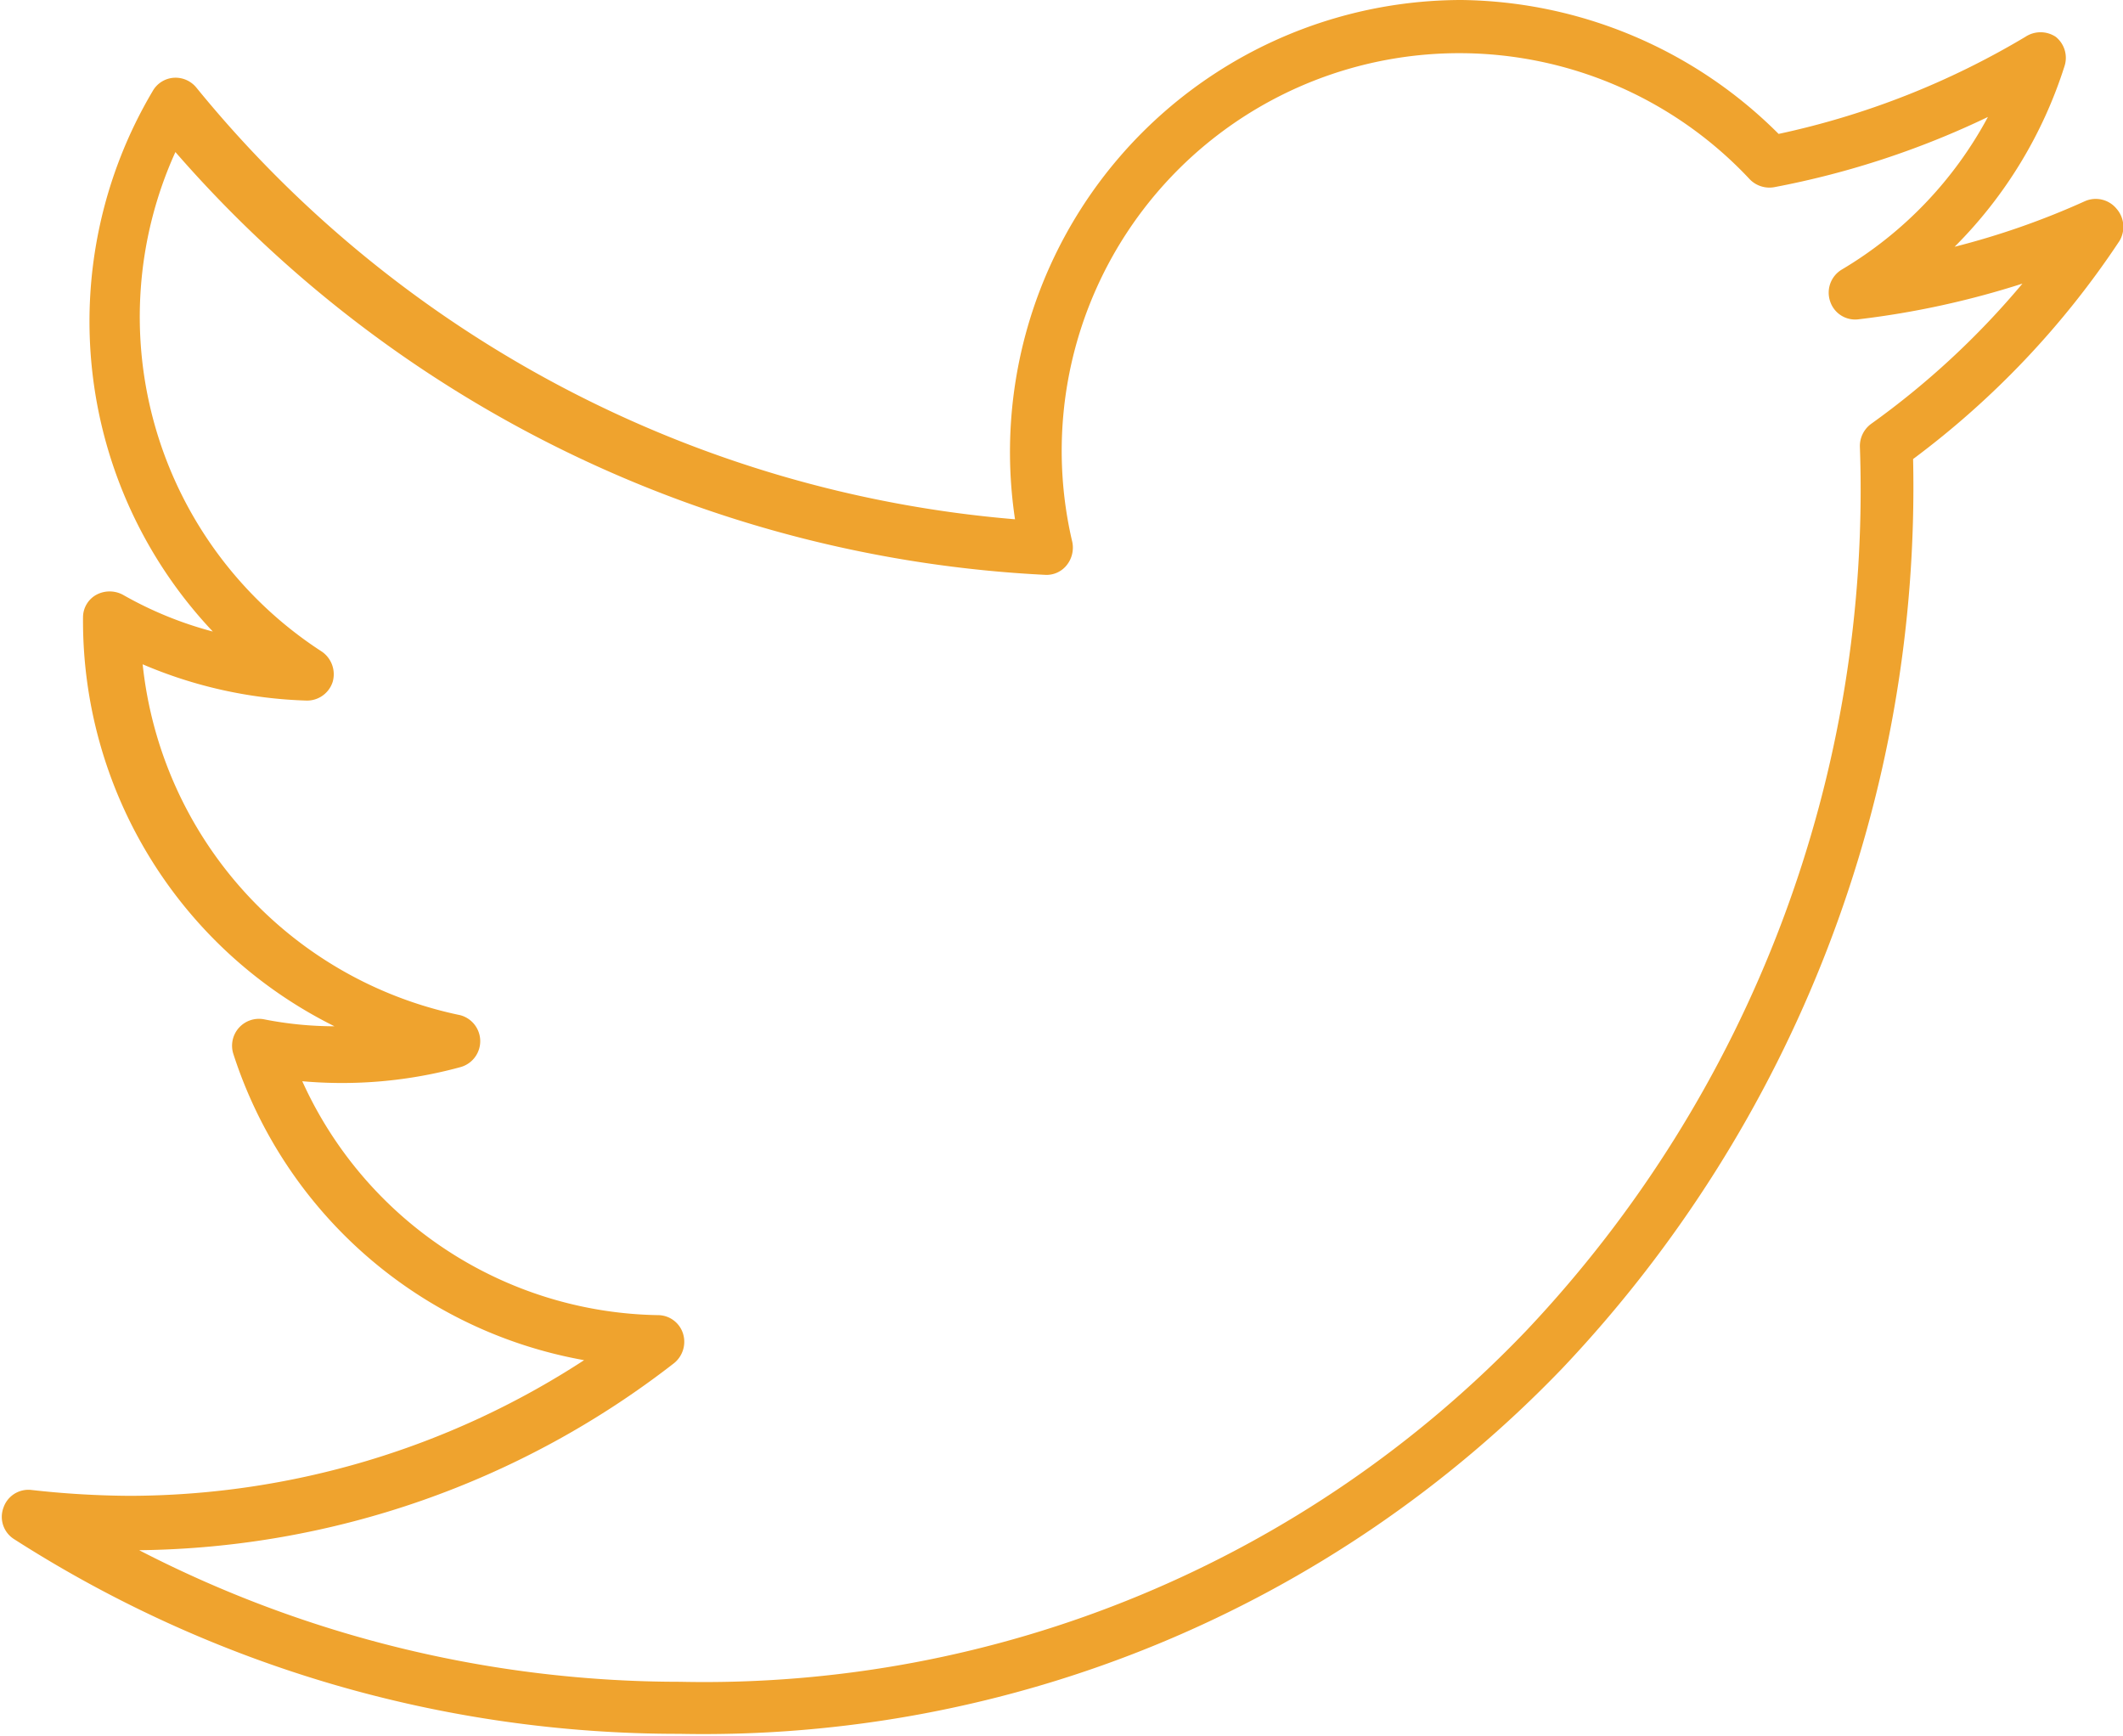
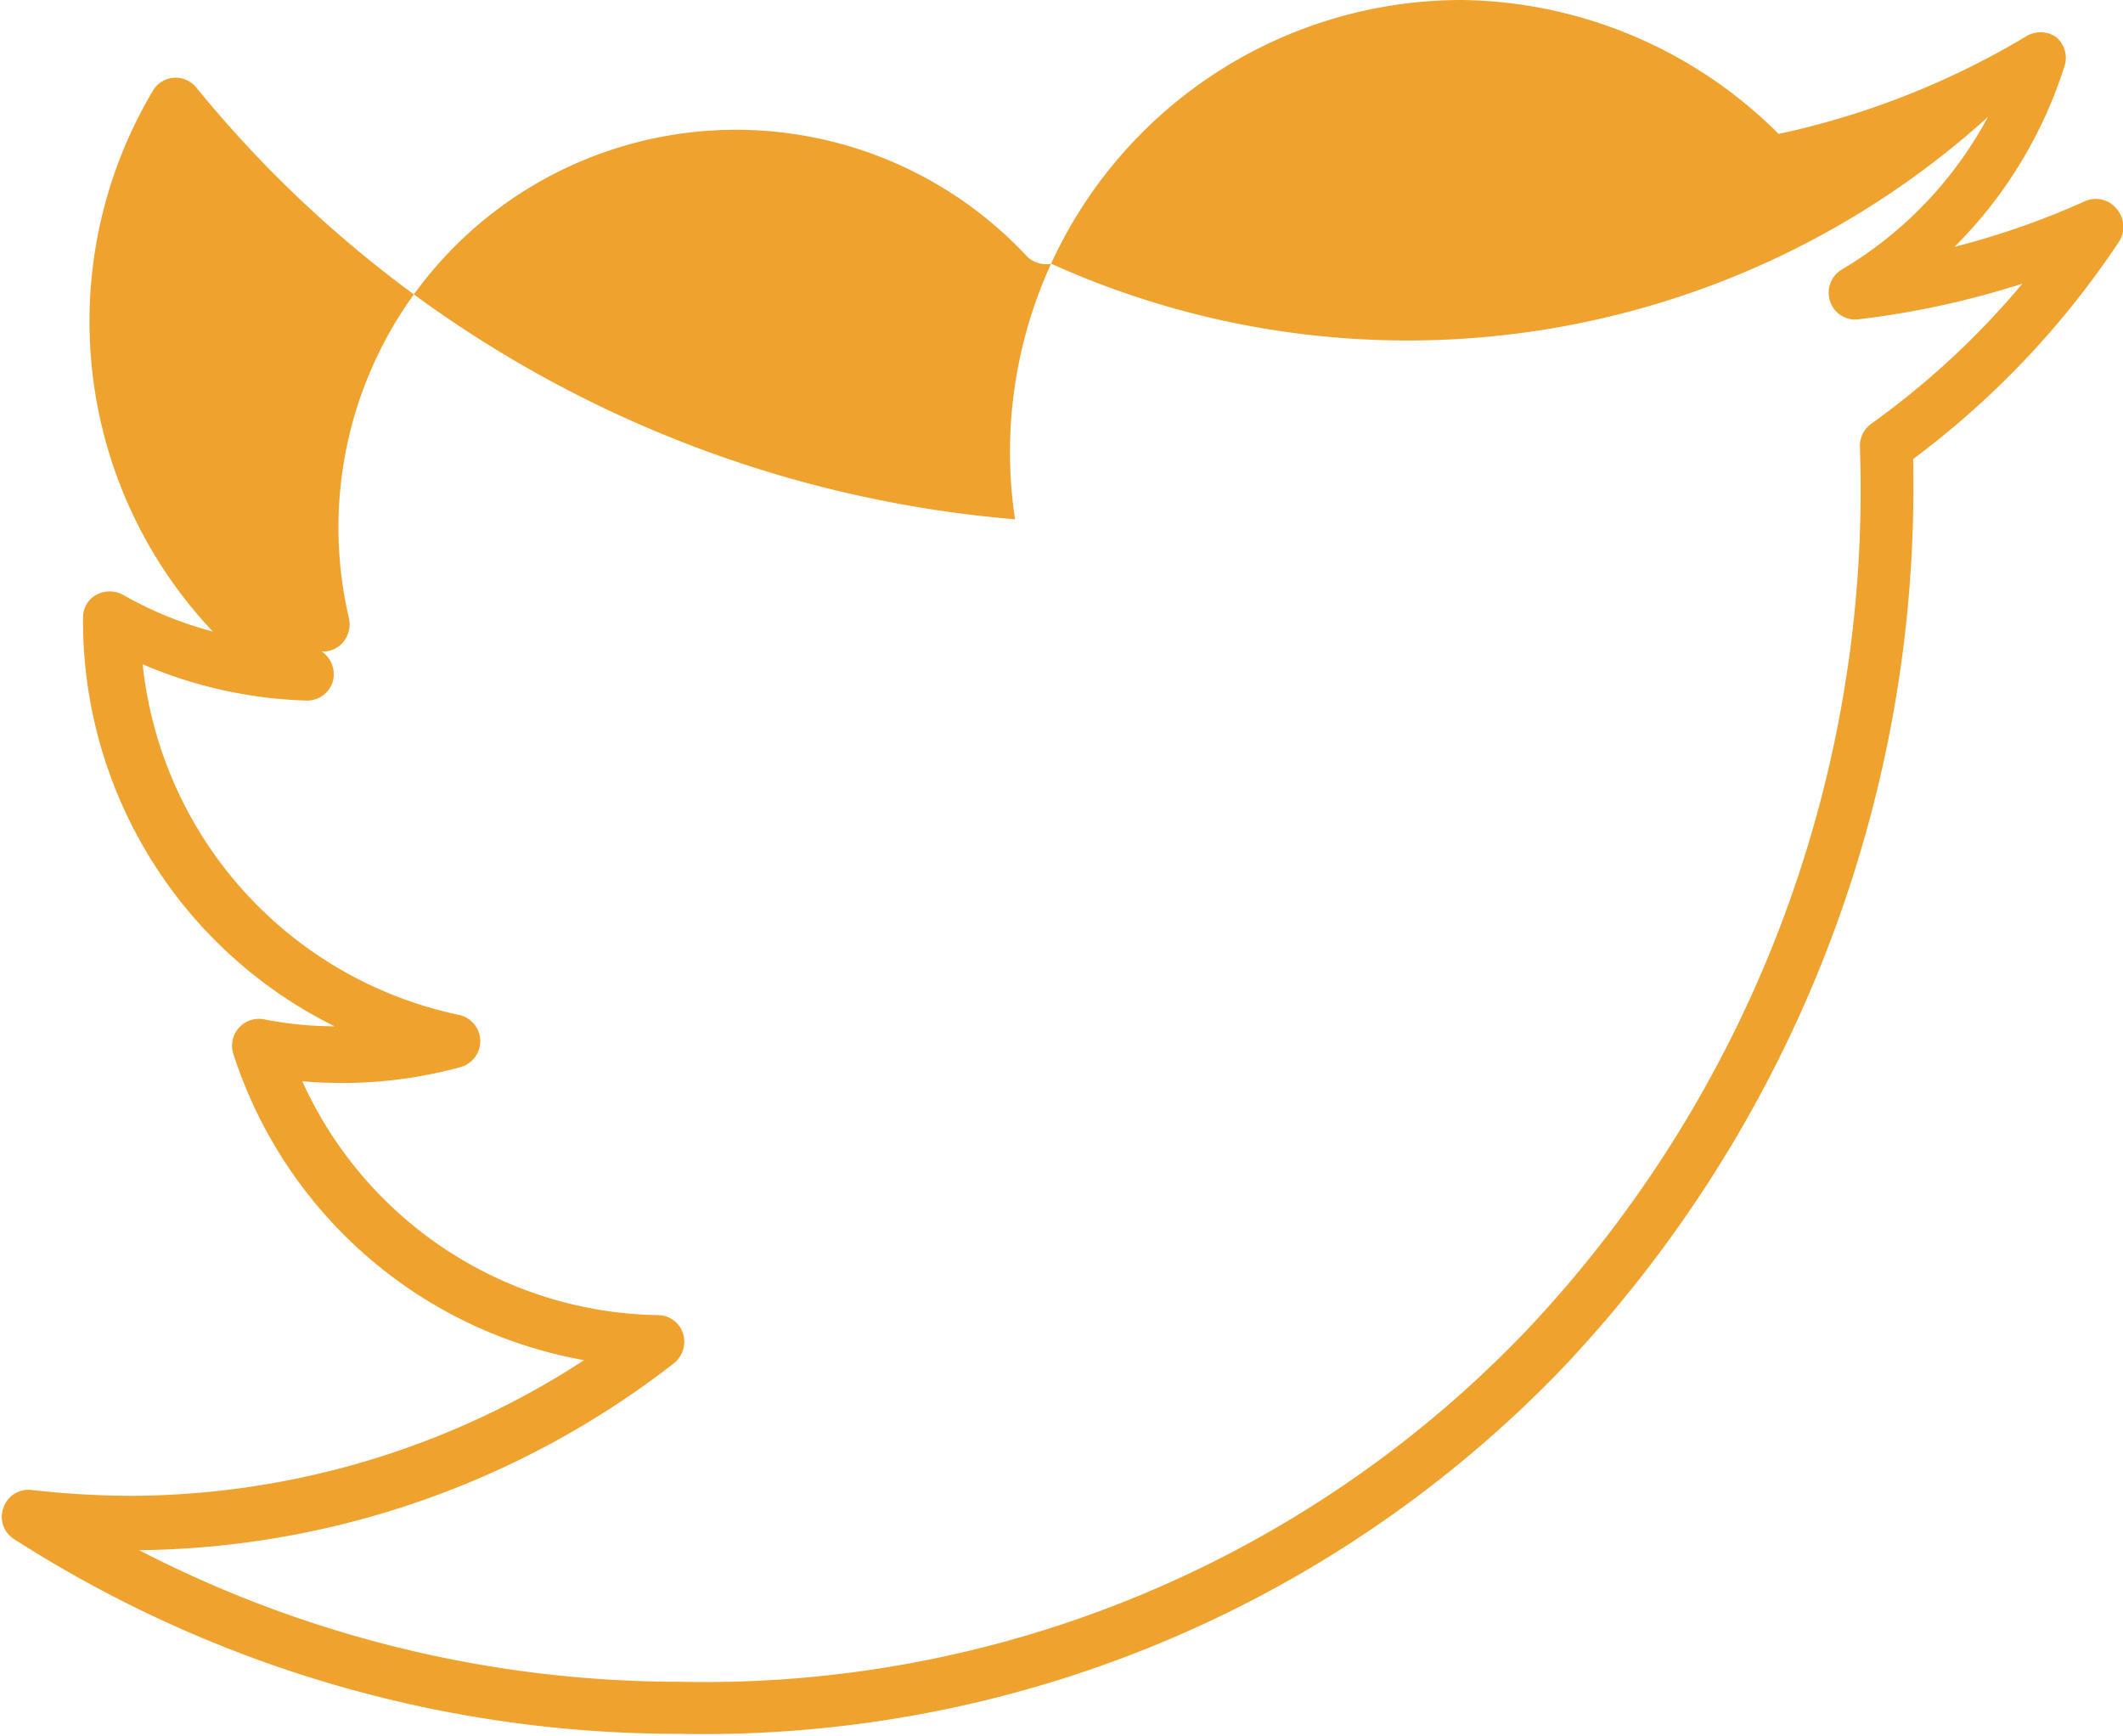
<svg xmlns="http://www.w3.org/2000/svg" viewBox="0 0 36.31 29.68">
  <defs>
    <style>.cls-1{fill:#efa32e;}</style>
  </defs>
  <title>twitter-amarillo</title>
  <g id="Capa_2" data-name="Capa 2">
    <g id="Capa_1-2" data-name="Capa 1">
-       <path class="cls-1" d="M36.2,3.57a.46.46,0,0,0-.54-.13,13.39,13.39,0,0,1-2.23.78,7.63,7.63,0,0,0,1.88-3.09.46.46,0,0,0-.15-.5.47.47,0,0,0-.52,0,13.91,13.91,0,0,1-4.22,1.66A7.8,7.8,0,0,0,25,0a7.73,7.73,0,0,0-7.64,8.88,20.22,20.22,0,0,1-14-7.38.46.46,0,0,0-.39-.17.45.45,0,0,0-.36.23A7.72,7.72,0,0,0,3.64,10.8a6.4,6.4,0,0,1-1.54-.63.48.48,0,0,0-.45,0,.44.44,0,0,0-.23.38,7.74,7.74,0,0,0,4.3,7,6.21,6.21,0,0,1-1.21-.12.46.46,0,0,0-.52.59,7.73,7.73,0,0,0,6,5.24,14.29,14.29,0,0,1-7.77,2.32,15.77,15.77,0,0,1-1.68-.1.45.45,0,0,0-.48.3.45.45,0,0,0,.18.54,21.05,21.05,0,0,0,11.38,3.33A20.37,20.37,0,0,0,26.72,23.4a21.91,21.91,0,0,0,6-15.55,14.92,14.92,0,0,0,3.53-3.73A.47.47,0,0,0,36.2,3.57ZM32,7.25a.47.47,0,0,0-.19.39,20.93,20.93,0,0,1-5.71,15.12,19.45,19.45,0,0,1-14.47,6,20.18,20.18,0,0,1-9.25-2.25,15.18,15.18,0,0,0,9.15-3.2.47.47,0,0,0,.15-.51.45.45,0,0,0-.42-.31,6.8,6.8,0,0,1-6.09-4,7.68,7.68,0,0,0,2.7-.24.46.46,0,0,0,0-.89,6.86,6.86,0,0,1-5.43-6,7.7,7.7,0,0,0,2.79.62.46.46,0,0,0,.46-.32.47.47,0,0,0-.19-.52A6.82,6.82,0,0,1,3,2.6,21.11,21.11,0,0,0,17.87,9.83a.44.44,0,0,0,.37-.16.48.48,0,0,0,.1-.4,6.8,6.8,0,0,1,11.59-6.2.47.47,0,0,0,.42.13A14.8,14.8,0,0,0,34,2a6.74,6.74,0,0,1-2.5,2.61.46.46,0,0,0-.2.54.45.45,0,0,0,.49.31,14.88,14.88,0,0,0,2.8-.61A14,14,0,0,1,32,7.25Z" />
+       <path class="cls-1" d="M36.2,3.57a.46.46,0,0,0-.54-.13,13.39,13.39,0,0,1-2.23.78,7.63,7.63,0,0,0,1.88-3.09.46.46,0,0,0-.15-.5.47.47,0,0,0-.52,0,13.91,13.91,0,0,1-4.22,1.66A7.8,7.8,0,0,0,25,0a7.73,7.73,0,0,0-7.64,8.88,20.22,20.22,0,0,1-14-7.38.46.46,0,0,0-.39-.17.45.45,0,0,0-.36.23A7.72,7.72,0,0,0,3.64,10.8a6.4,6.4,0,0,1-1.54-.63.48.48,0,0,0-.45,0,.44.44,0,0,0-.23.38,7.74,7.74,0,0,0,4.3,7,6.21,6.21,0,0,1-1.21-.12.46.46,0,0,0-.52.59,7.73,7.73,0,0,0,6,5.24,14.29,14.29,0,0,1-7.77,2.32,15.77,15.77,0,0,1-1.68-.1.45.45,0,0,0-.48.3.45.45,0,0,0,.18.54,21.05,21.05,0,0,0,11.38,3.33A20.37,20.37,0,0,0,26.72,23.4a21.91,21.91,0,0,0,6-15.55,14.92,14.92,0,0,0,3.53-3.73A.47.47,0,0,0,36.2,3.57ZM32,7.25a.47.47,0,0,0-.19.39,20.93,20.93,0,0,1-5.71,15.12,19.45,19.45,0,0,1-14.47,6,20.18,20.18,0,0,1-9.25-2.25,15.18,15.18,0,0,0,9.15-3.2.47.47,0,0,0,.15-.51.45.45,0,0,0-.42-.31,6.8,6.8,0,0,1-6.09-4,7.68,7.68,0,0,0,2.7-.24.46.46,0,0,0,0-.89,6.86,6.86,0,0,1-5.43-6,7.7,7.7,0,0,0,2.79.62.46.46,0,0,0,.46-.32.47.47,0,0,0-.19-.52a.44.44,0,0,0,.37-.16.48.48,0,0,0,.1-.4,6.8,6.8,0,0,1,11.59-6.2.47.47,0,0,0,.42.13A14.8,14.8,0,0,0,34,2a6.74,6.74,0,0,1-2.5,2.61.46.46,0,0,0-.2.54.45.45,0,0,0,.49.31,14.88,14.88,0,0,0,2.8-.61A14,14,0,0,1,32,7.25Z" />
    </g>
  </g>
</svg>